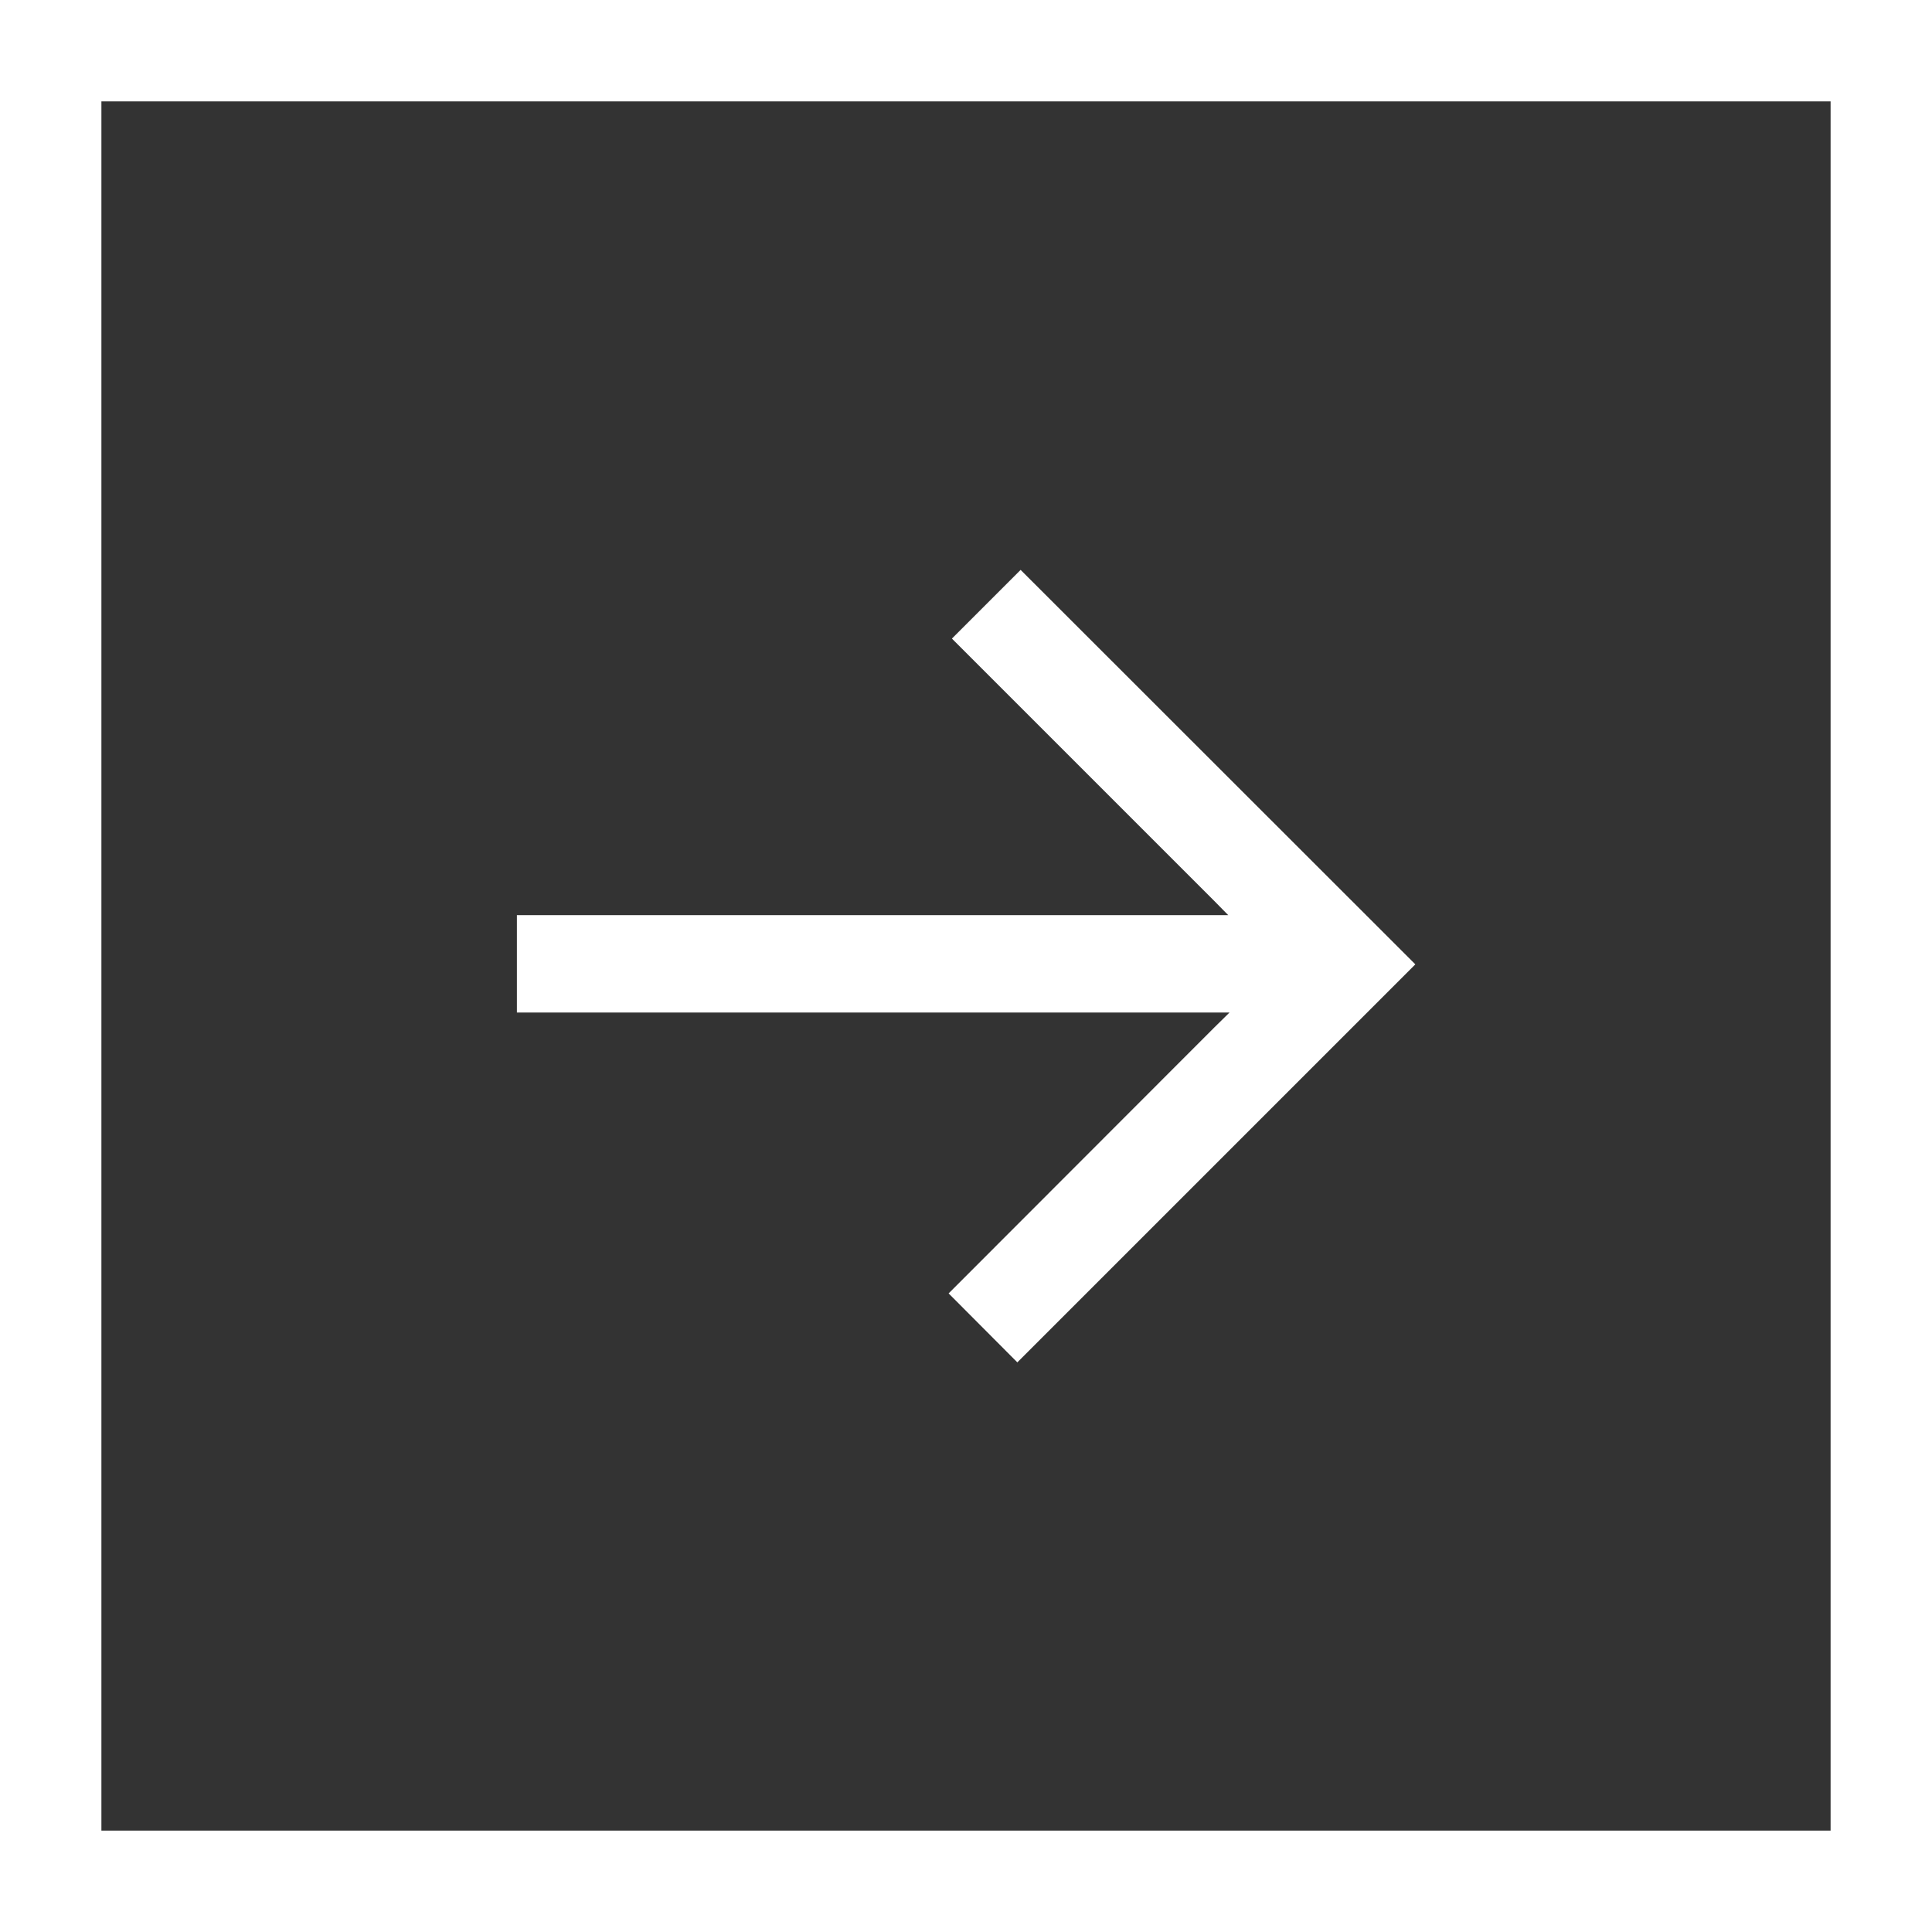
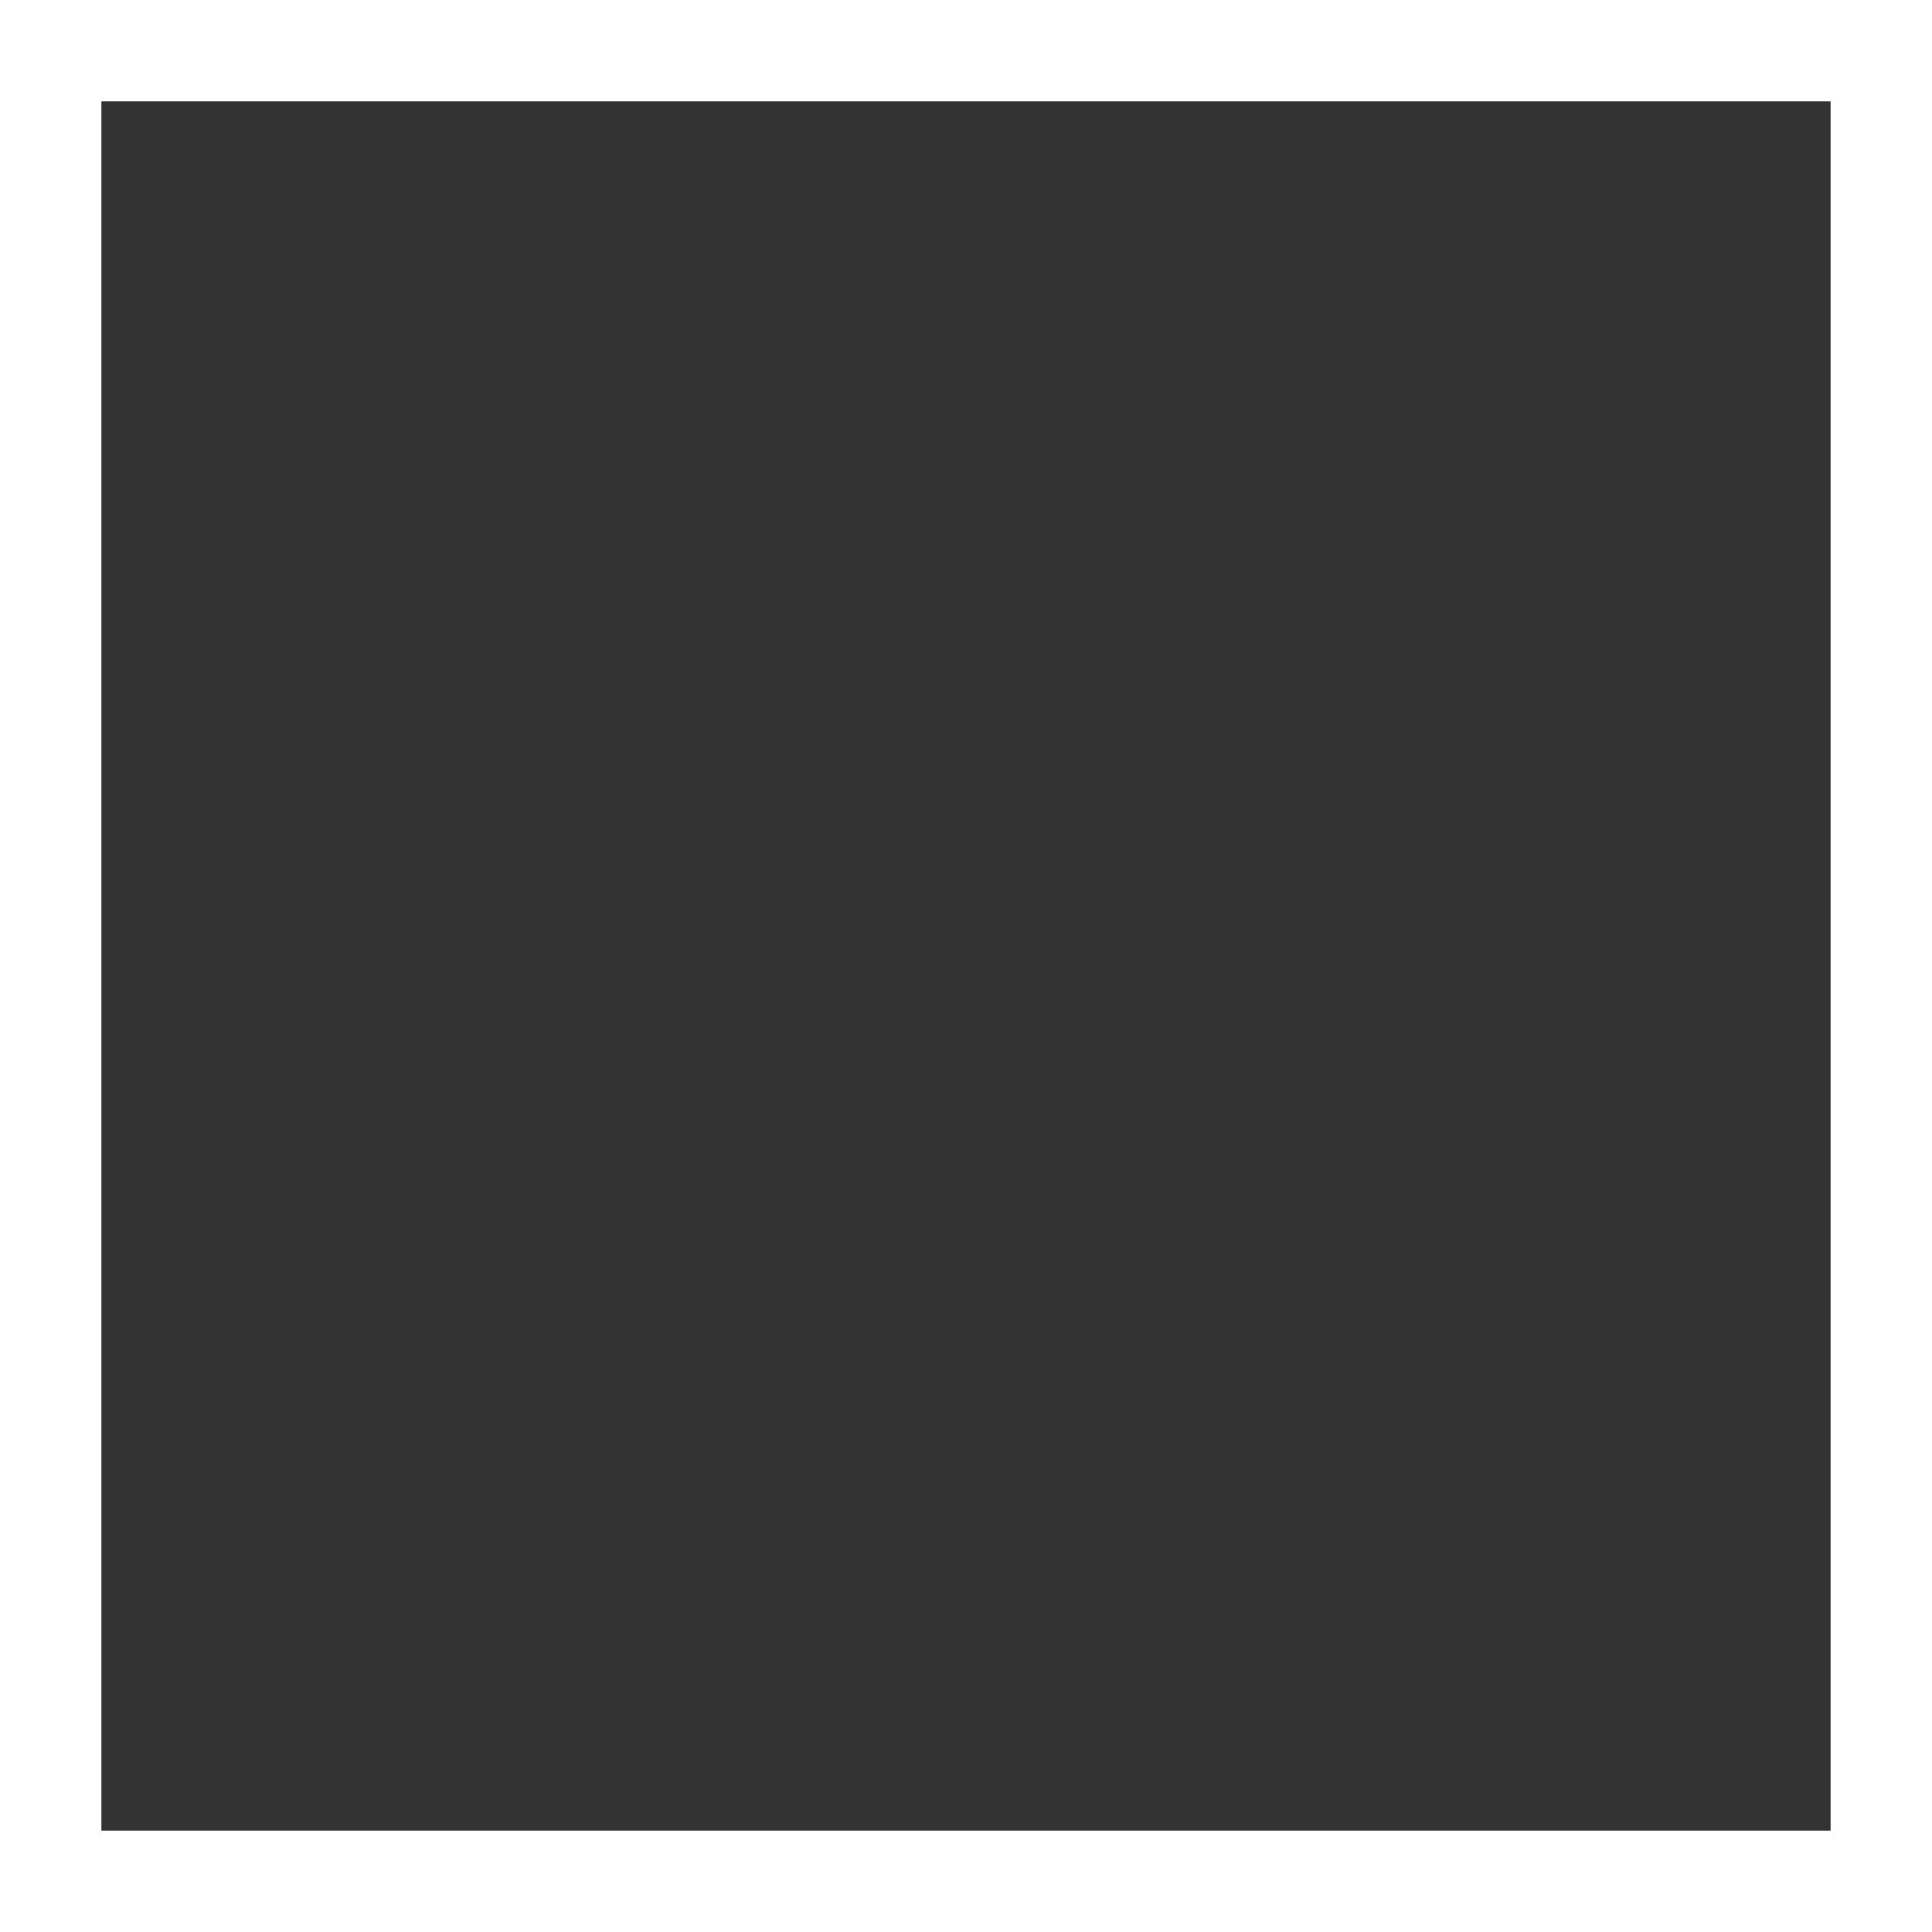
<svg xmlns="http://www.w3.org/2000/svg" id="Camada_2" data-name="Camada 2" viewBox="0 0 76.21 76.21">
  <rect x="0" y="0" width="76.21" height="76.21" fill="#333333" stroke="none" />
  <defs>
    <style>      .cls-1 {        fill-rule: evenodd;      }      .cls-1, .cls-2 {        fill: #fff;      }    </style>
  </defs>
  <g id="Camada_1-2" data-name="Camada 1">
    <g>
-       <path class="cls-2" d="M72.21,4v68.21H4V4h68.21M76.21,0H0v76.21h76.21V0h0Z" />
-       <polygon class="cls-1" points="47.66 39.94 20.39 39.94 20.39 36.1 47.61 36.1 48.45 36.1 47.86 35.5 37.55 25.19 40.26 22.48 55.83 38.04 40.13 53.74 37.42 51.02 47.9 40.53 48.5 39.94 47.66 39.94" />
+       <path class="cls-2" d="M72.21,4v68.21H4V4M76.21,0H0v76.21h76.21V0h0Z" />
    </g>
  </g>
</svg>